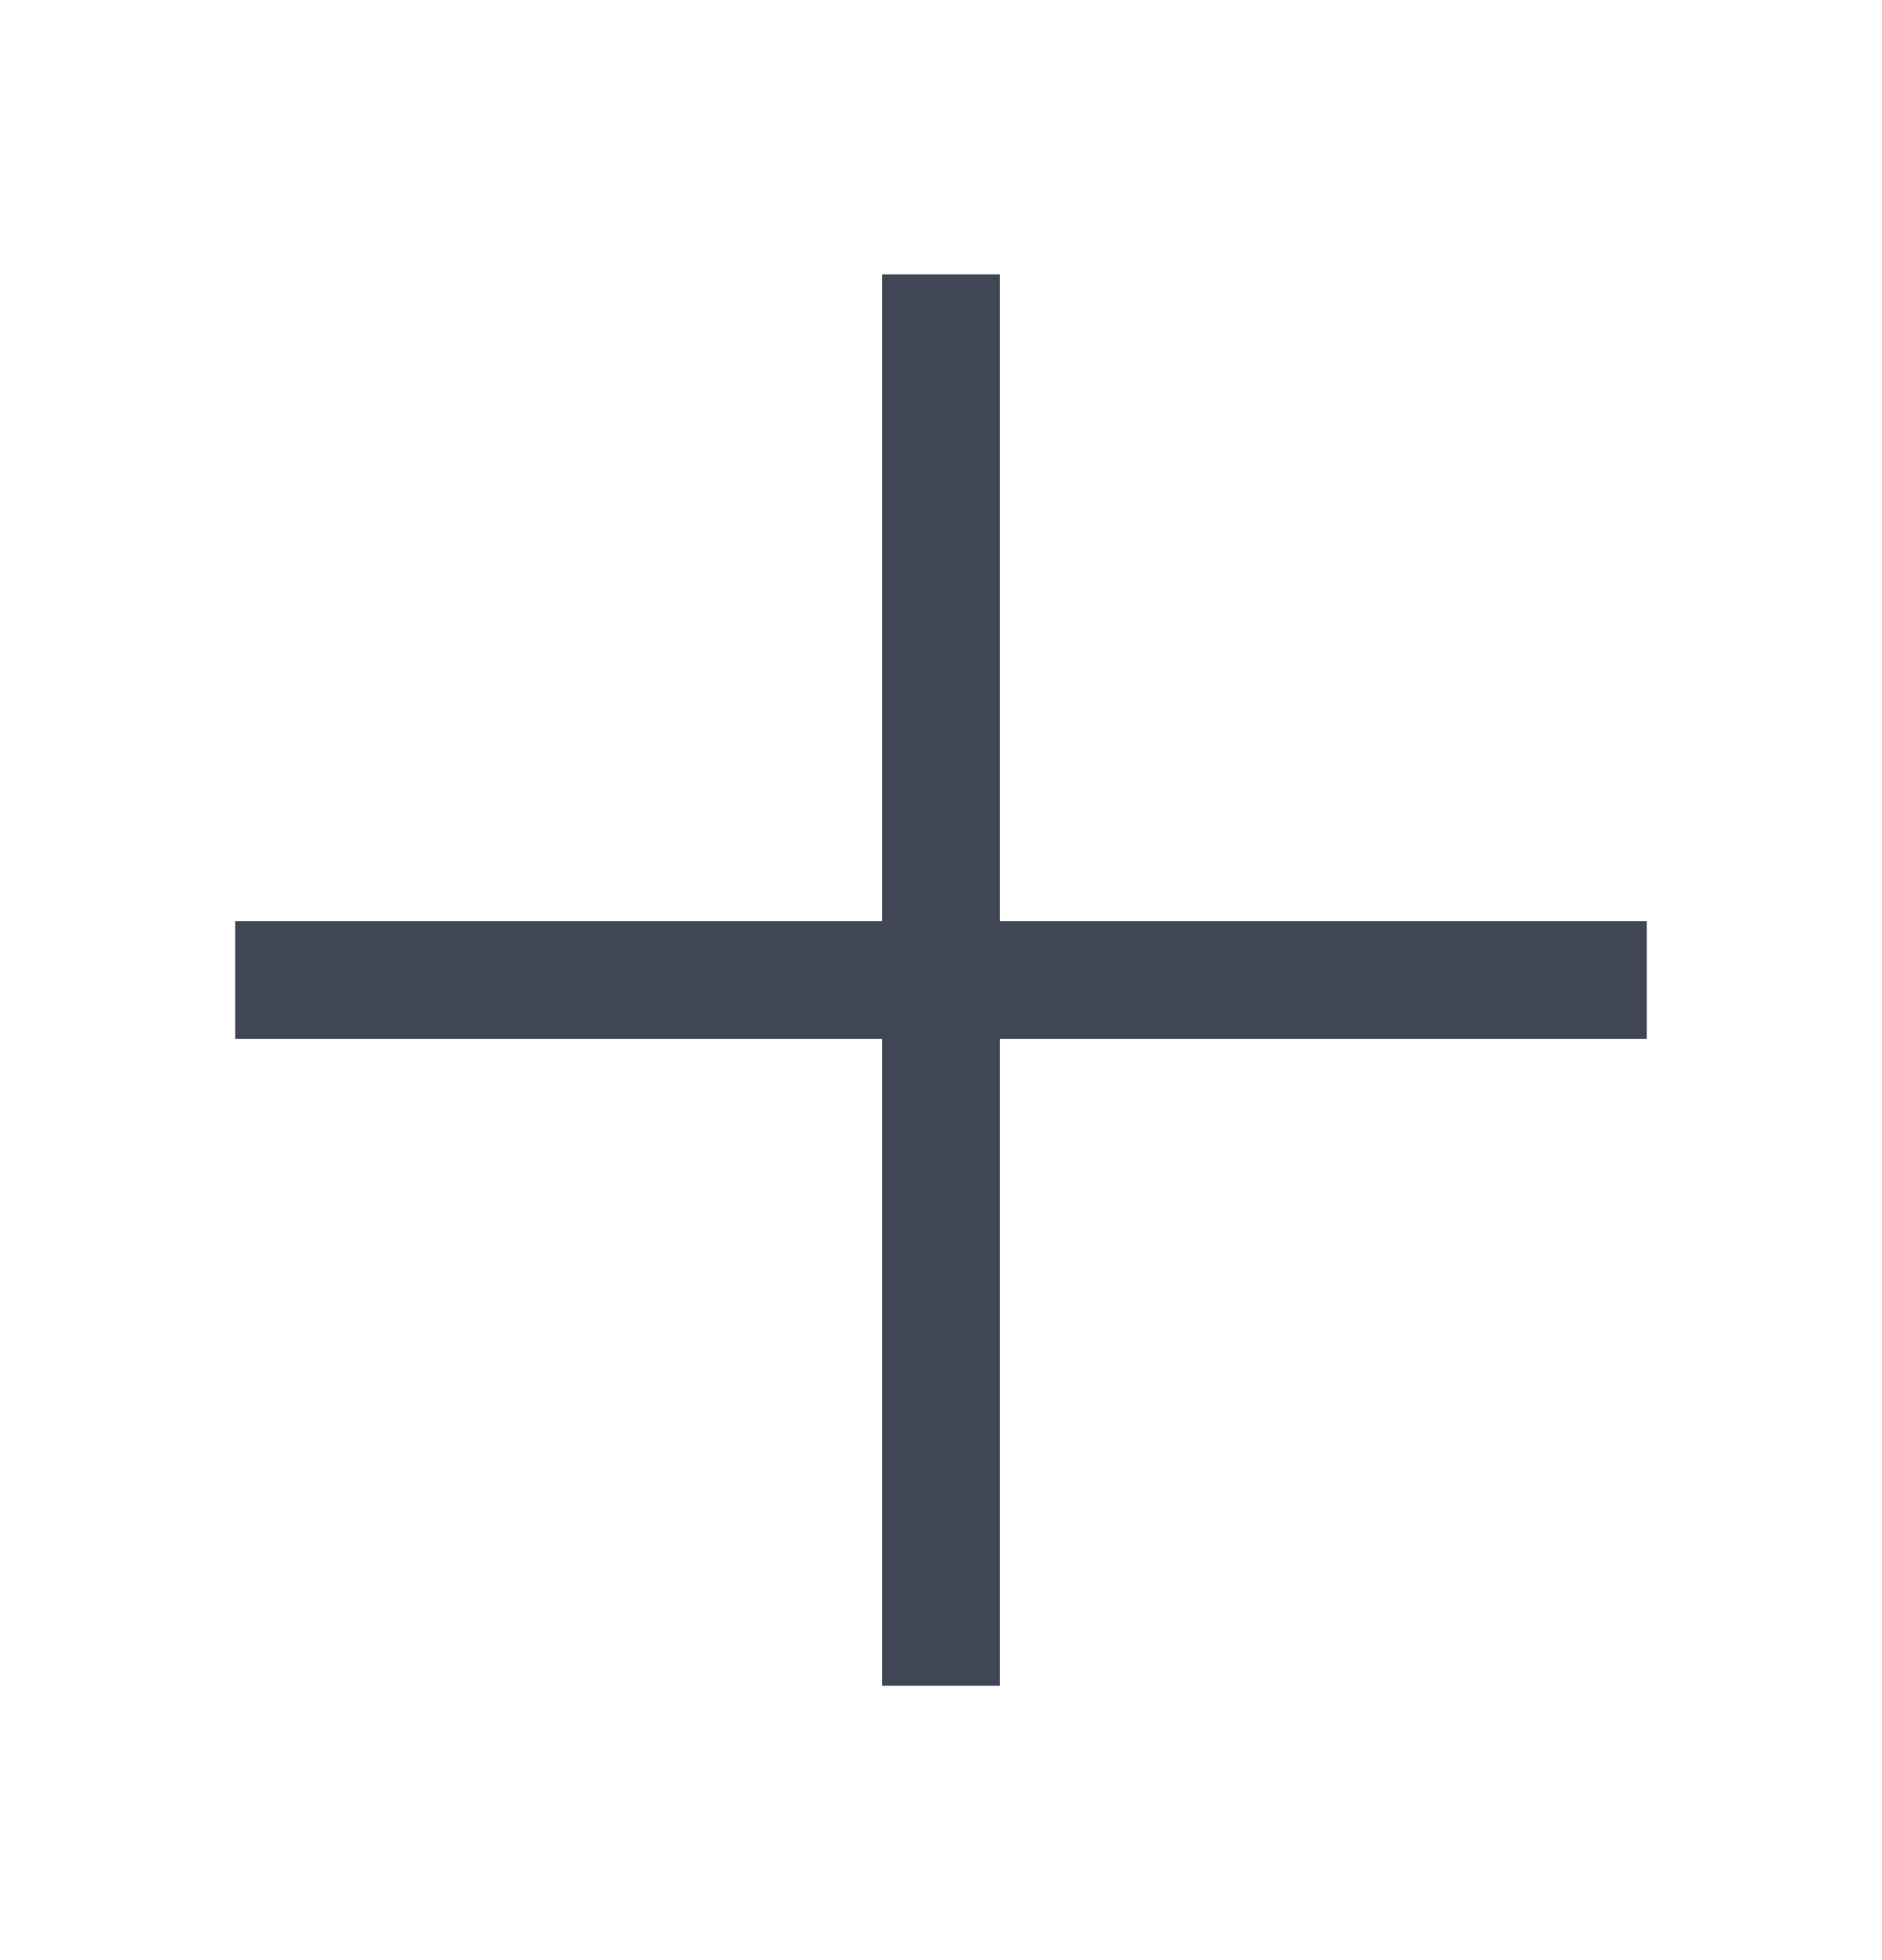
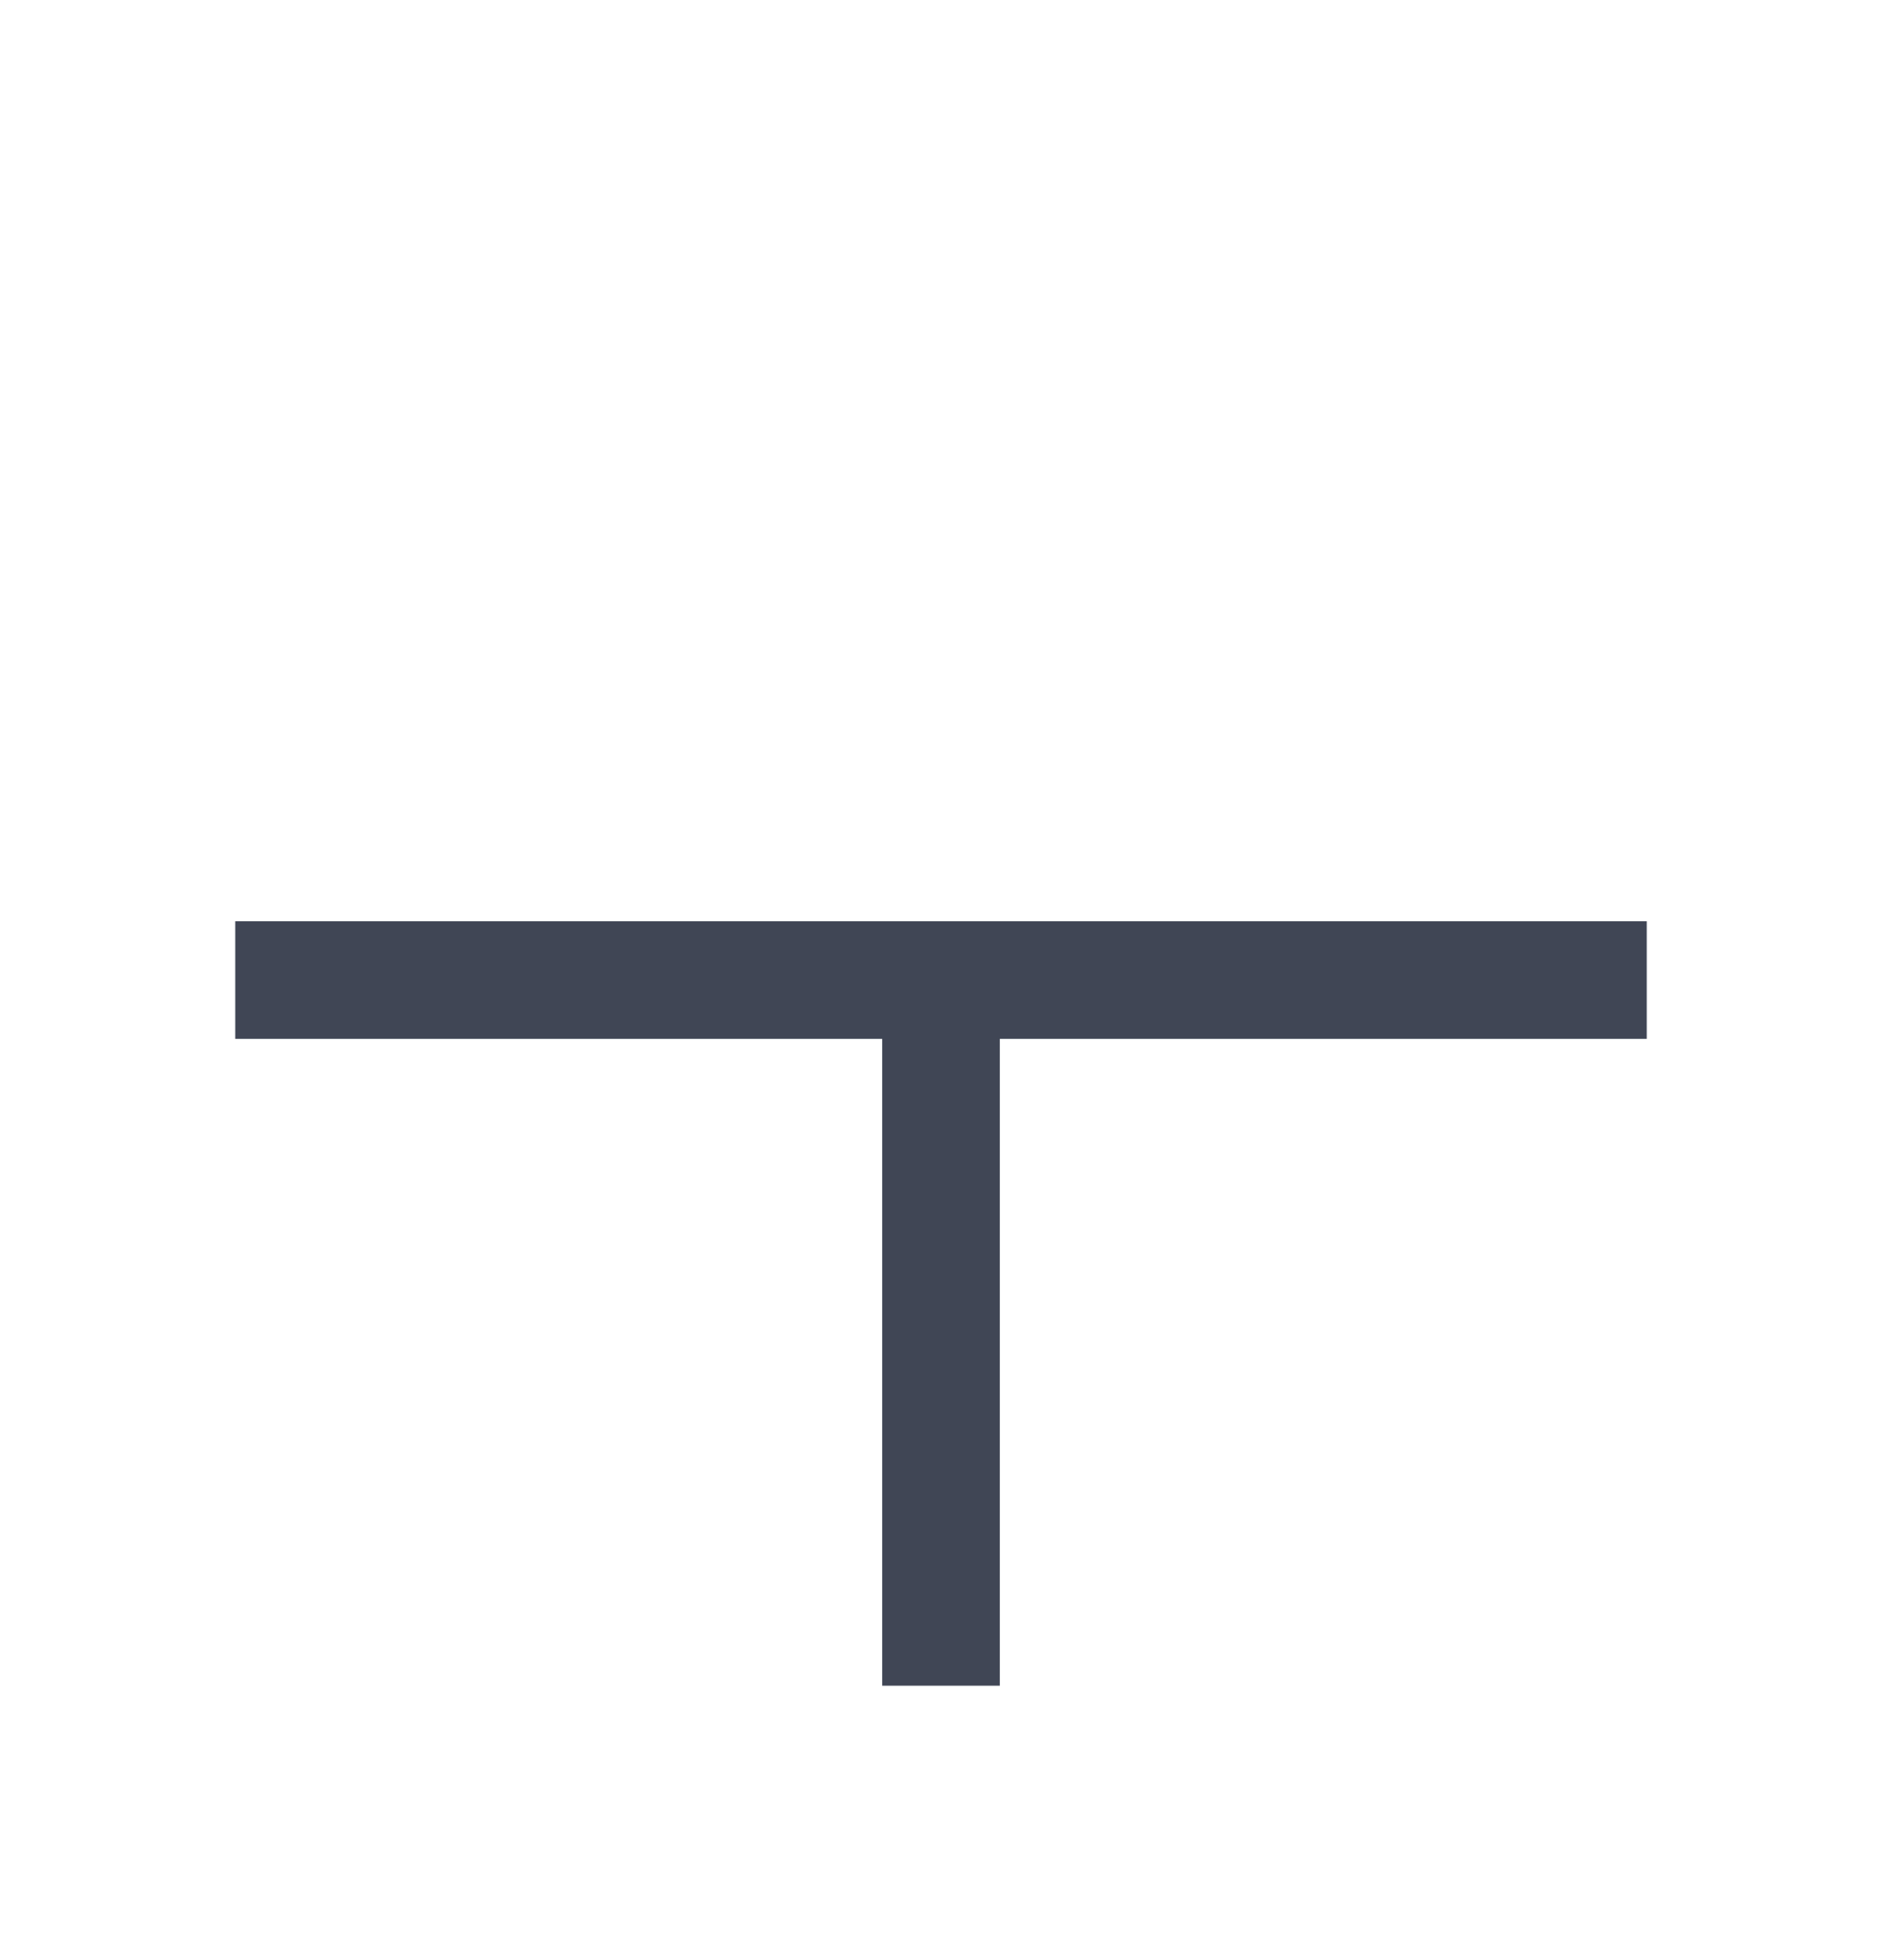
<svg xmlns="http://www.w3.org/2000/svg" width="24" height="25" viewBox="0 0 24 25" fill="none">
  <g id="Frame 2085664471">
-     <path id="Vector 4" d="M12 21.5L12 12.5M12 3.5L12 12.5M12 12.5L21 12.5M12 12.5L3 12.5" stroke="#404655" stroke-width="1.5" />
+     <path id="Vector 4" d="M12 21.5L12 12.5L12 12.5M12 12.5L21 12.5M12 12.5L3 12.5" stroke="#404655" stroke-width="1.5" />
  </g>
</svg>